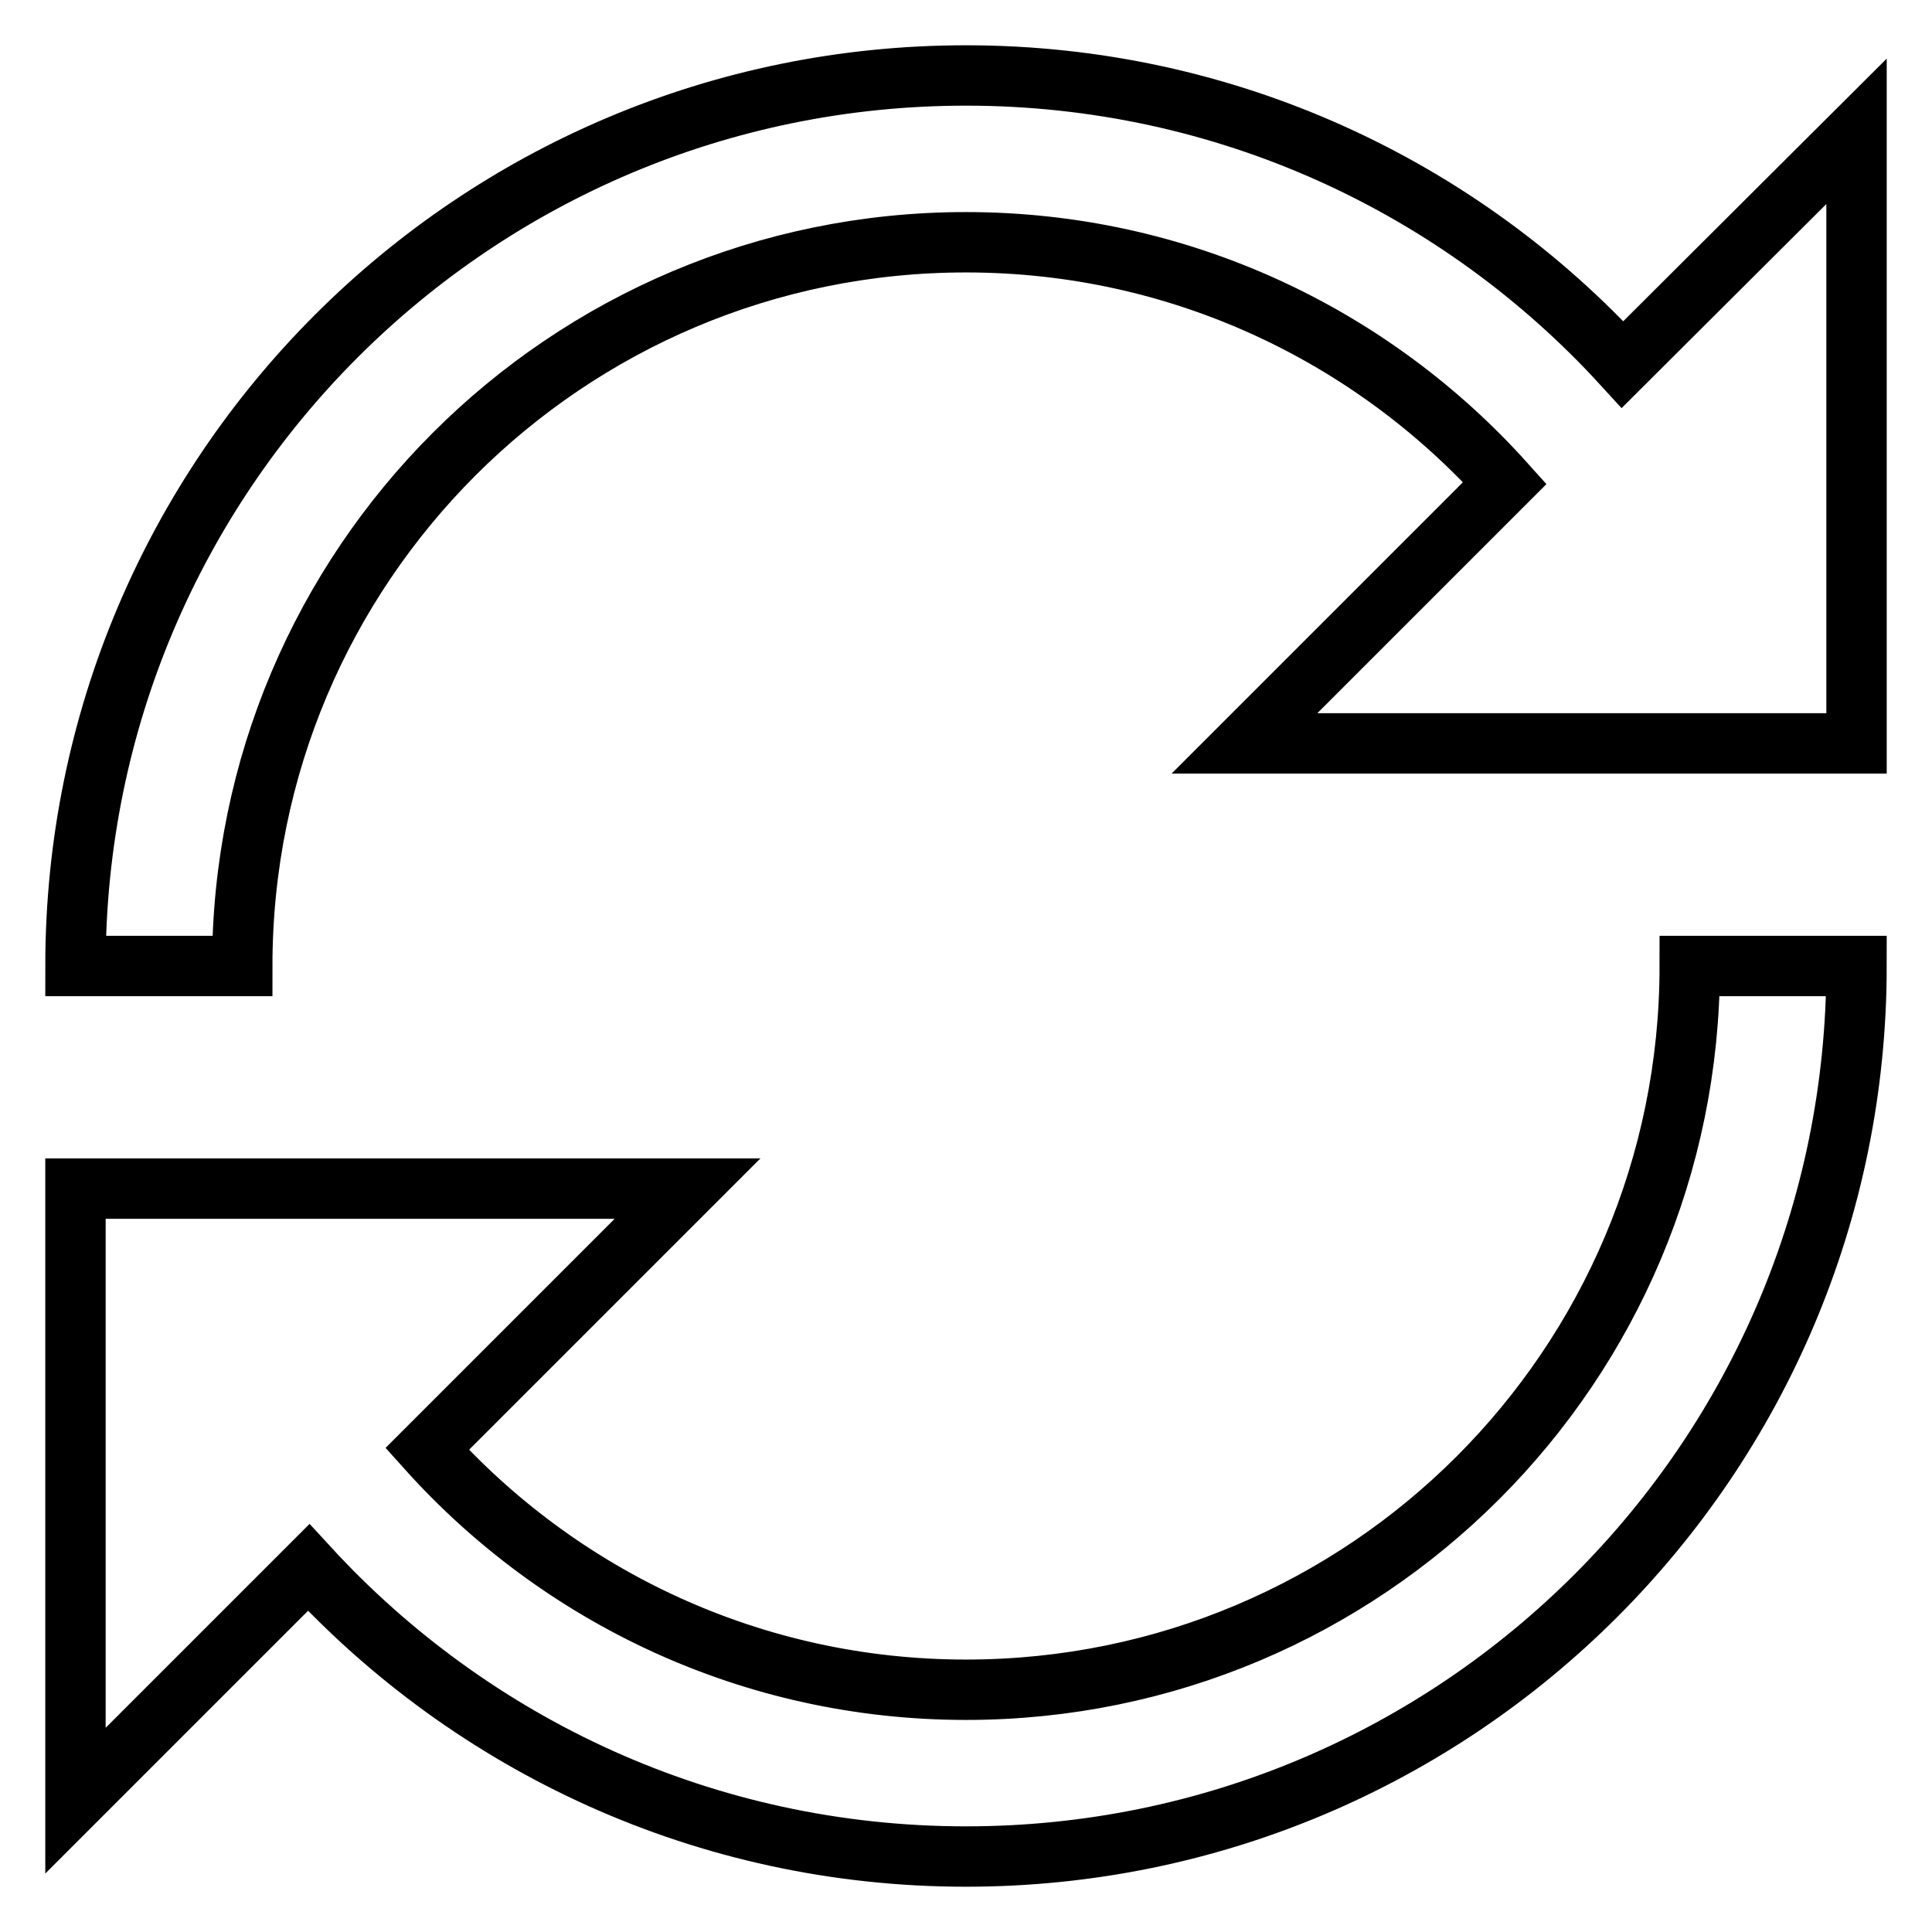
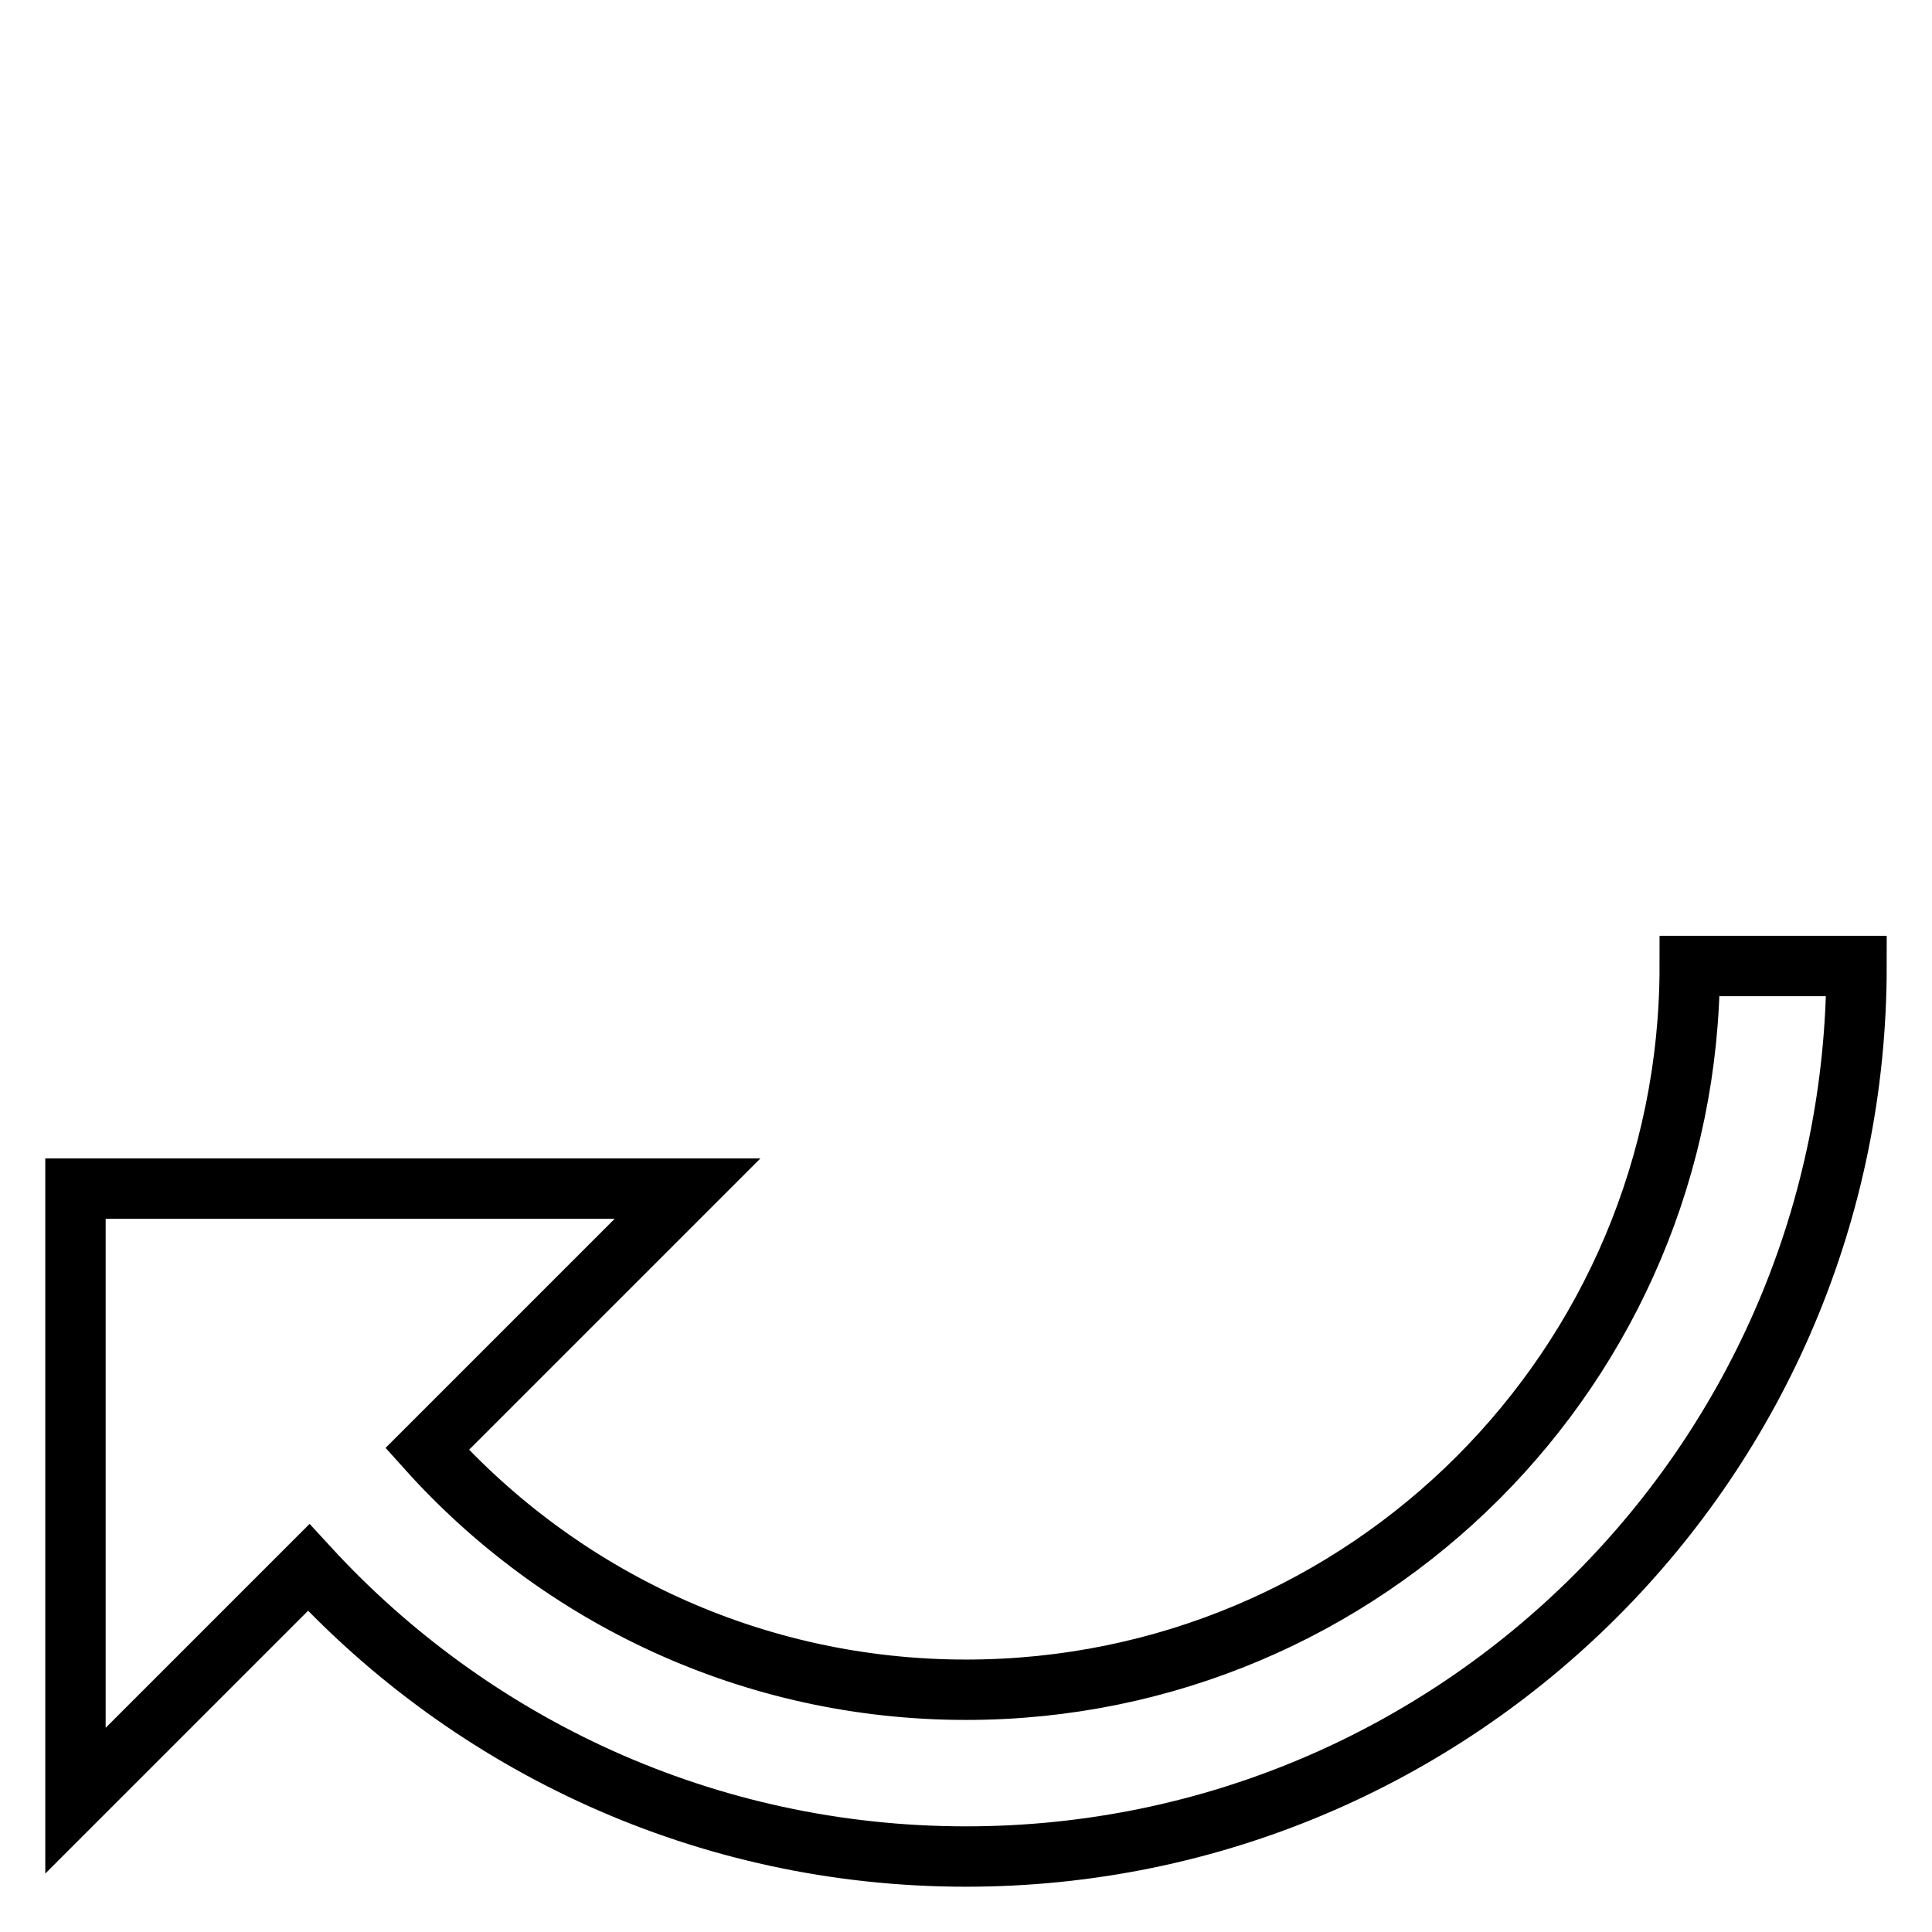
<svg xmlns="http://www.w3.org/2000/svg" version="1.1" x="0px" y="0px" viewBox="0 0 256 256" enable-background="new 0 0 256 256" xml:space="preserve">
  <g>
    <g>
-       <path stroke-width="8" fill-opacity="0" stroke="#000000" d="M215,48.3C193.5,24.8,162.5,10,128,10C62.8,10,10,62.8,10,128h22.1c0-53,42.9-95.9,95.9-95.9c28.3,0,53.8,12.3,71.4,31.9l-34.5,34.5H246V17.4L215,48.3L215,48.3z" />
      <path stroke-width="8" fill-opacity="0" stroke="#000000" d="M223.9,128c0,53-42.9,95.9-95.9,95.9c-28.3,0-53.8-12.3-71.4-31.9l34.5-34.5H10v81.1l30.9-30.9C62.5,231.2,93.5,246,128,246c65.2,0,118-52.8,118-118H223.9L223.9,128z" />
    </g>
  </g>
</svg>